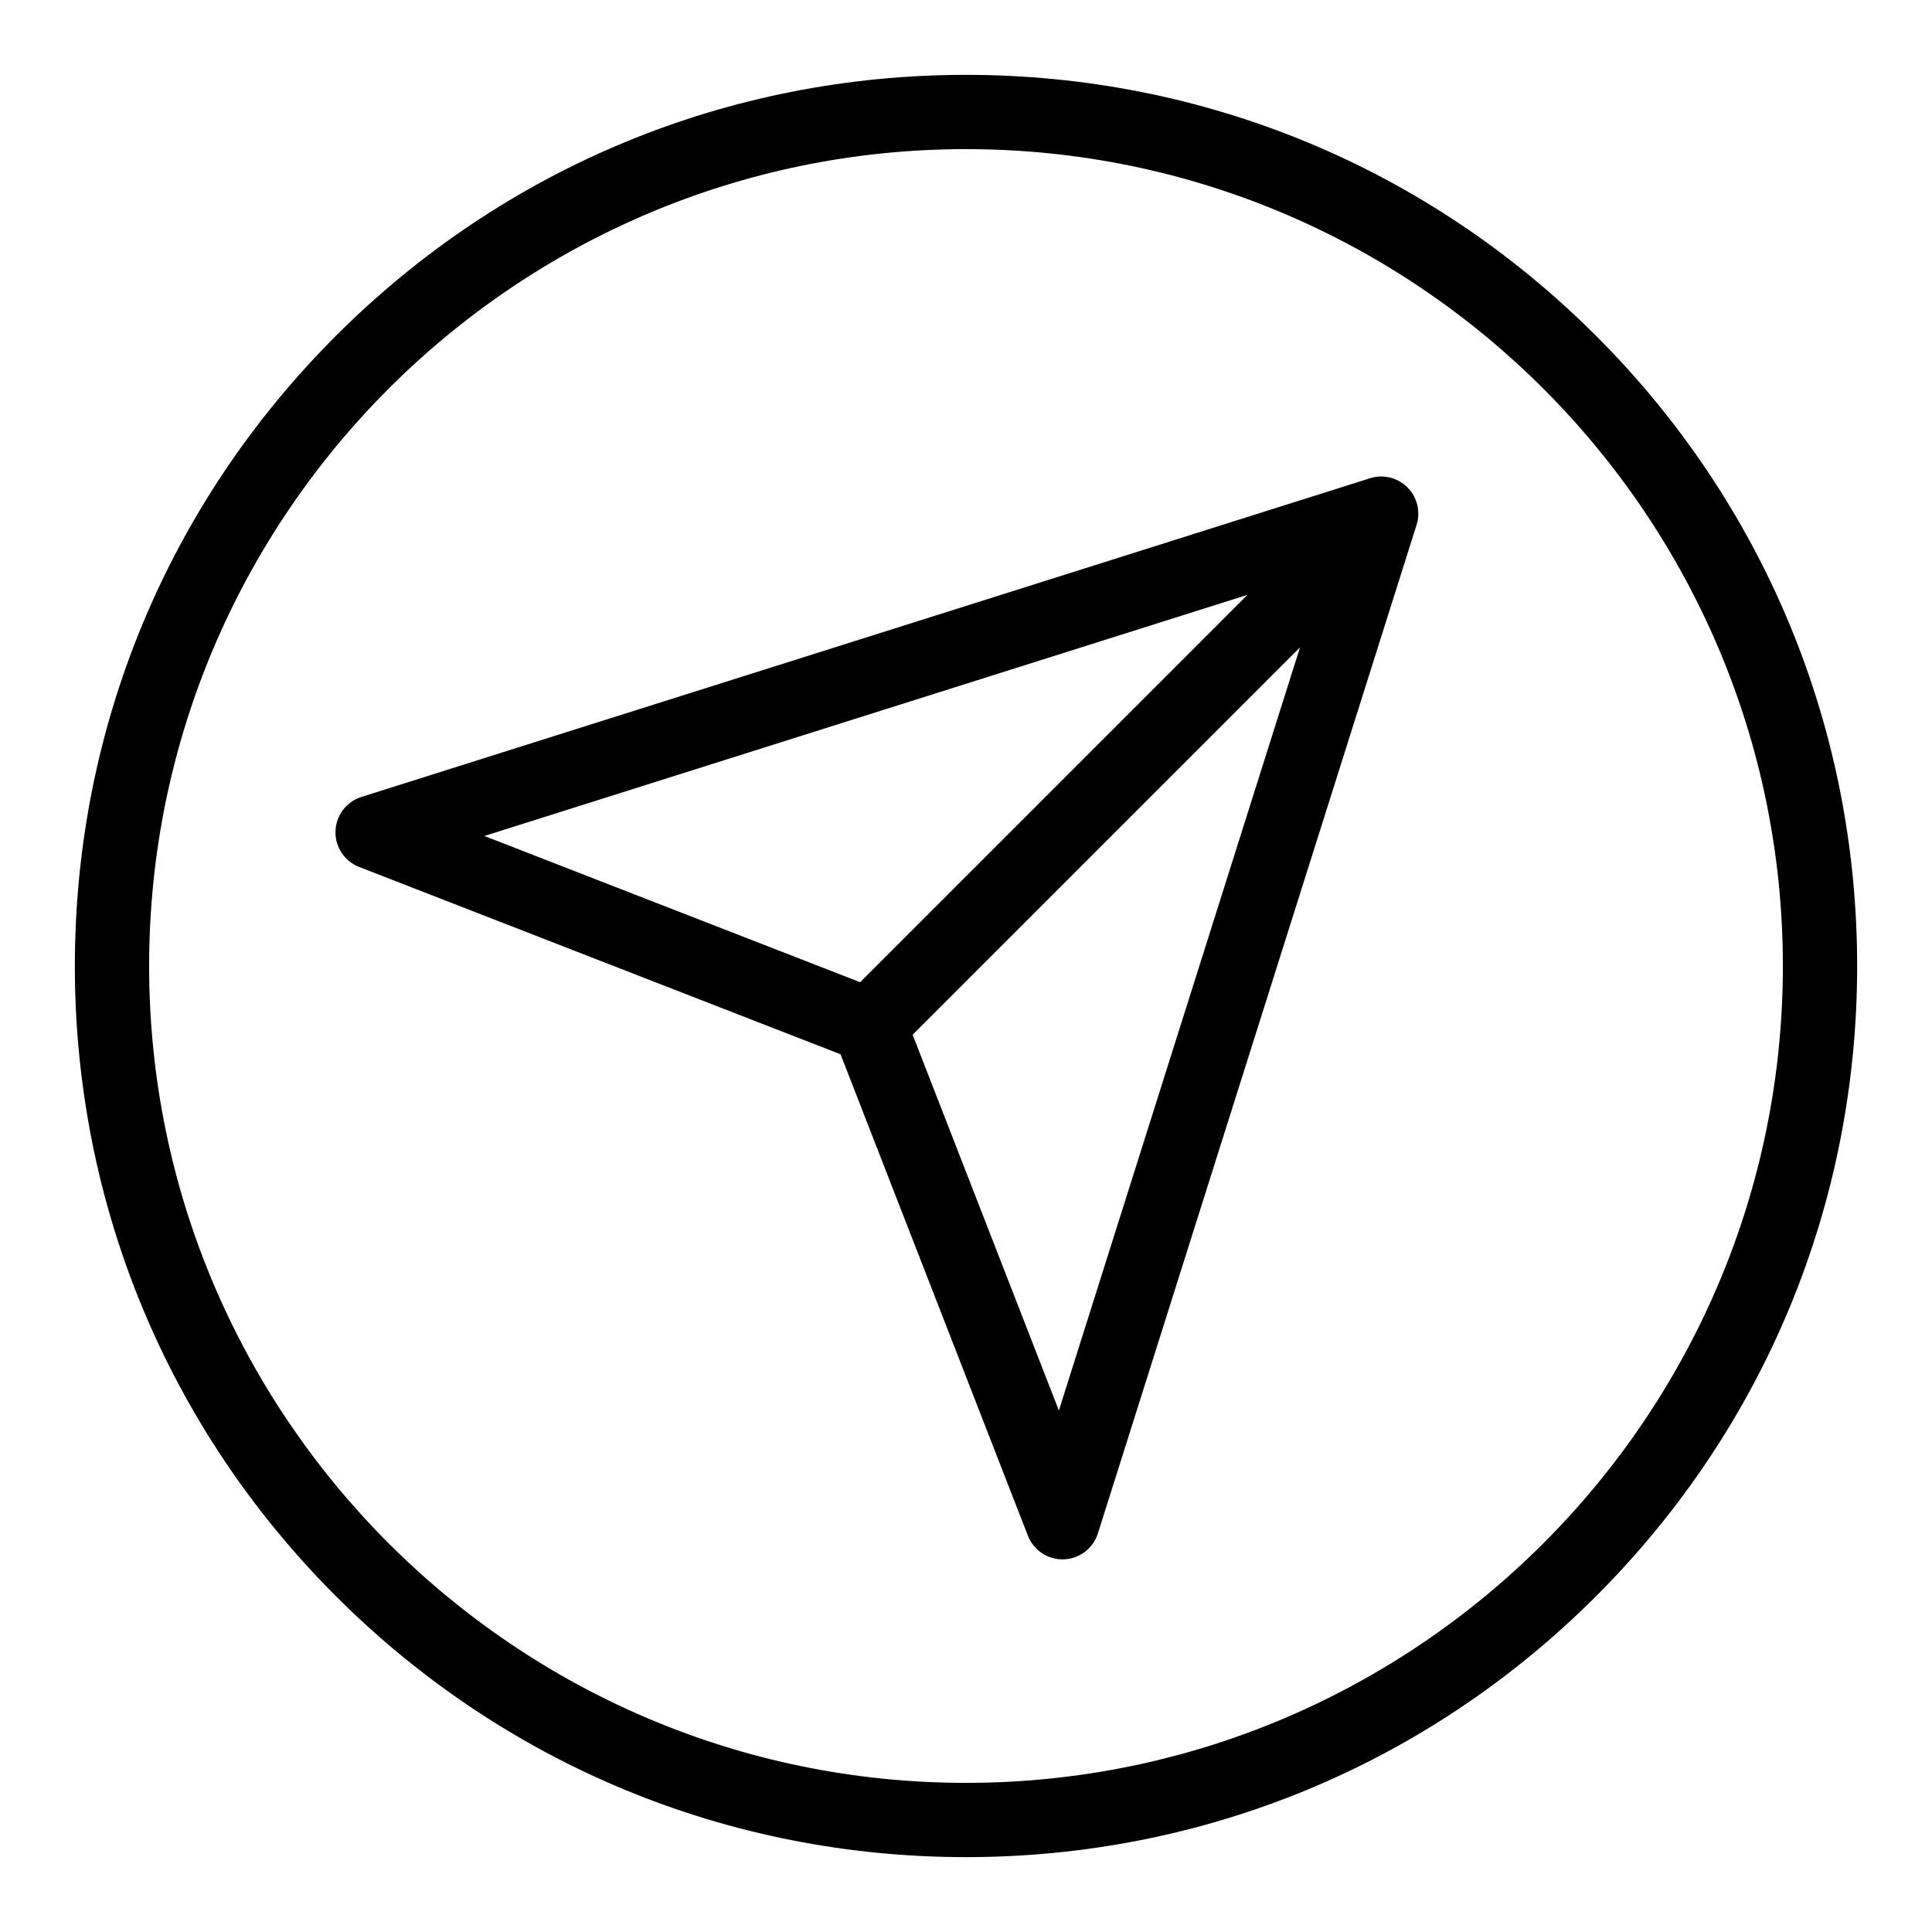
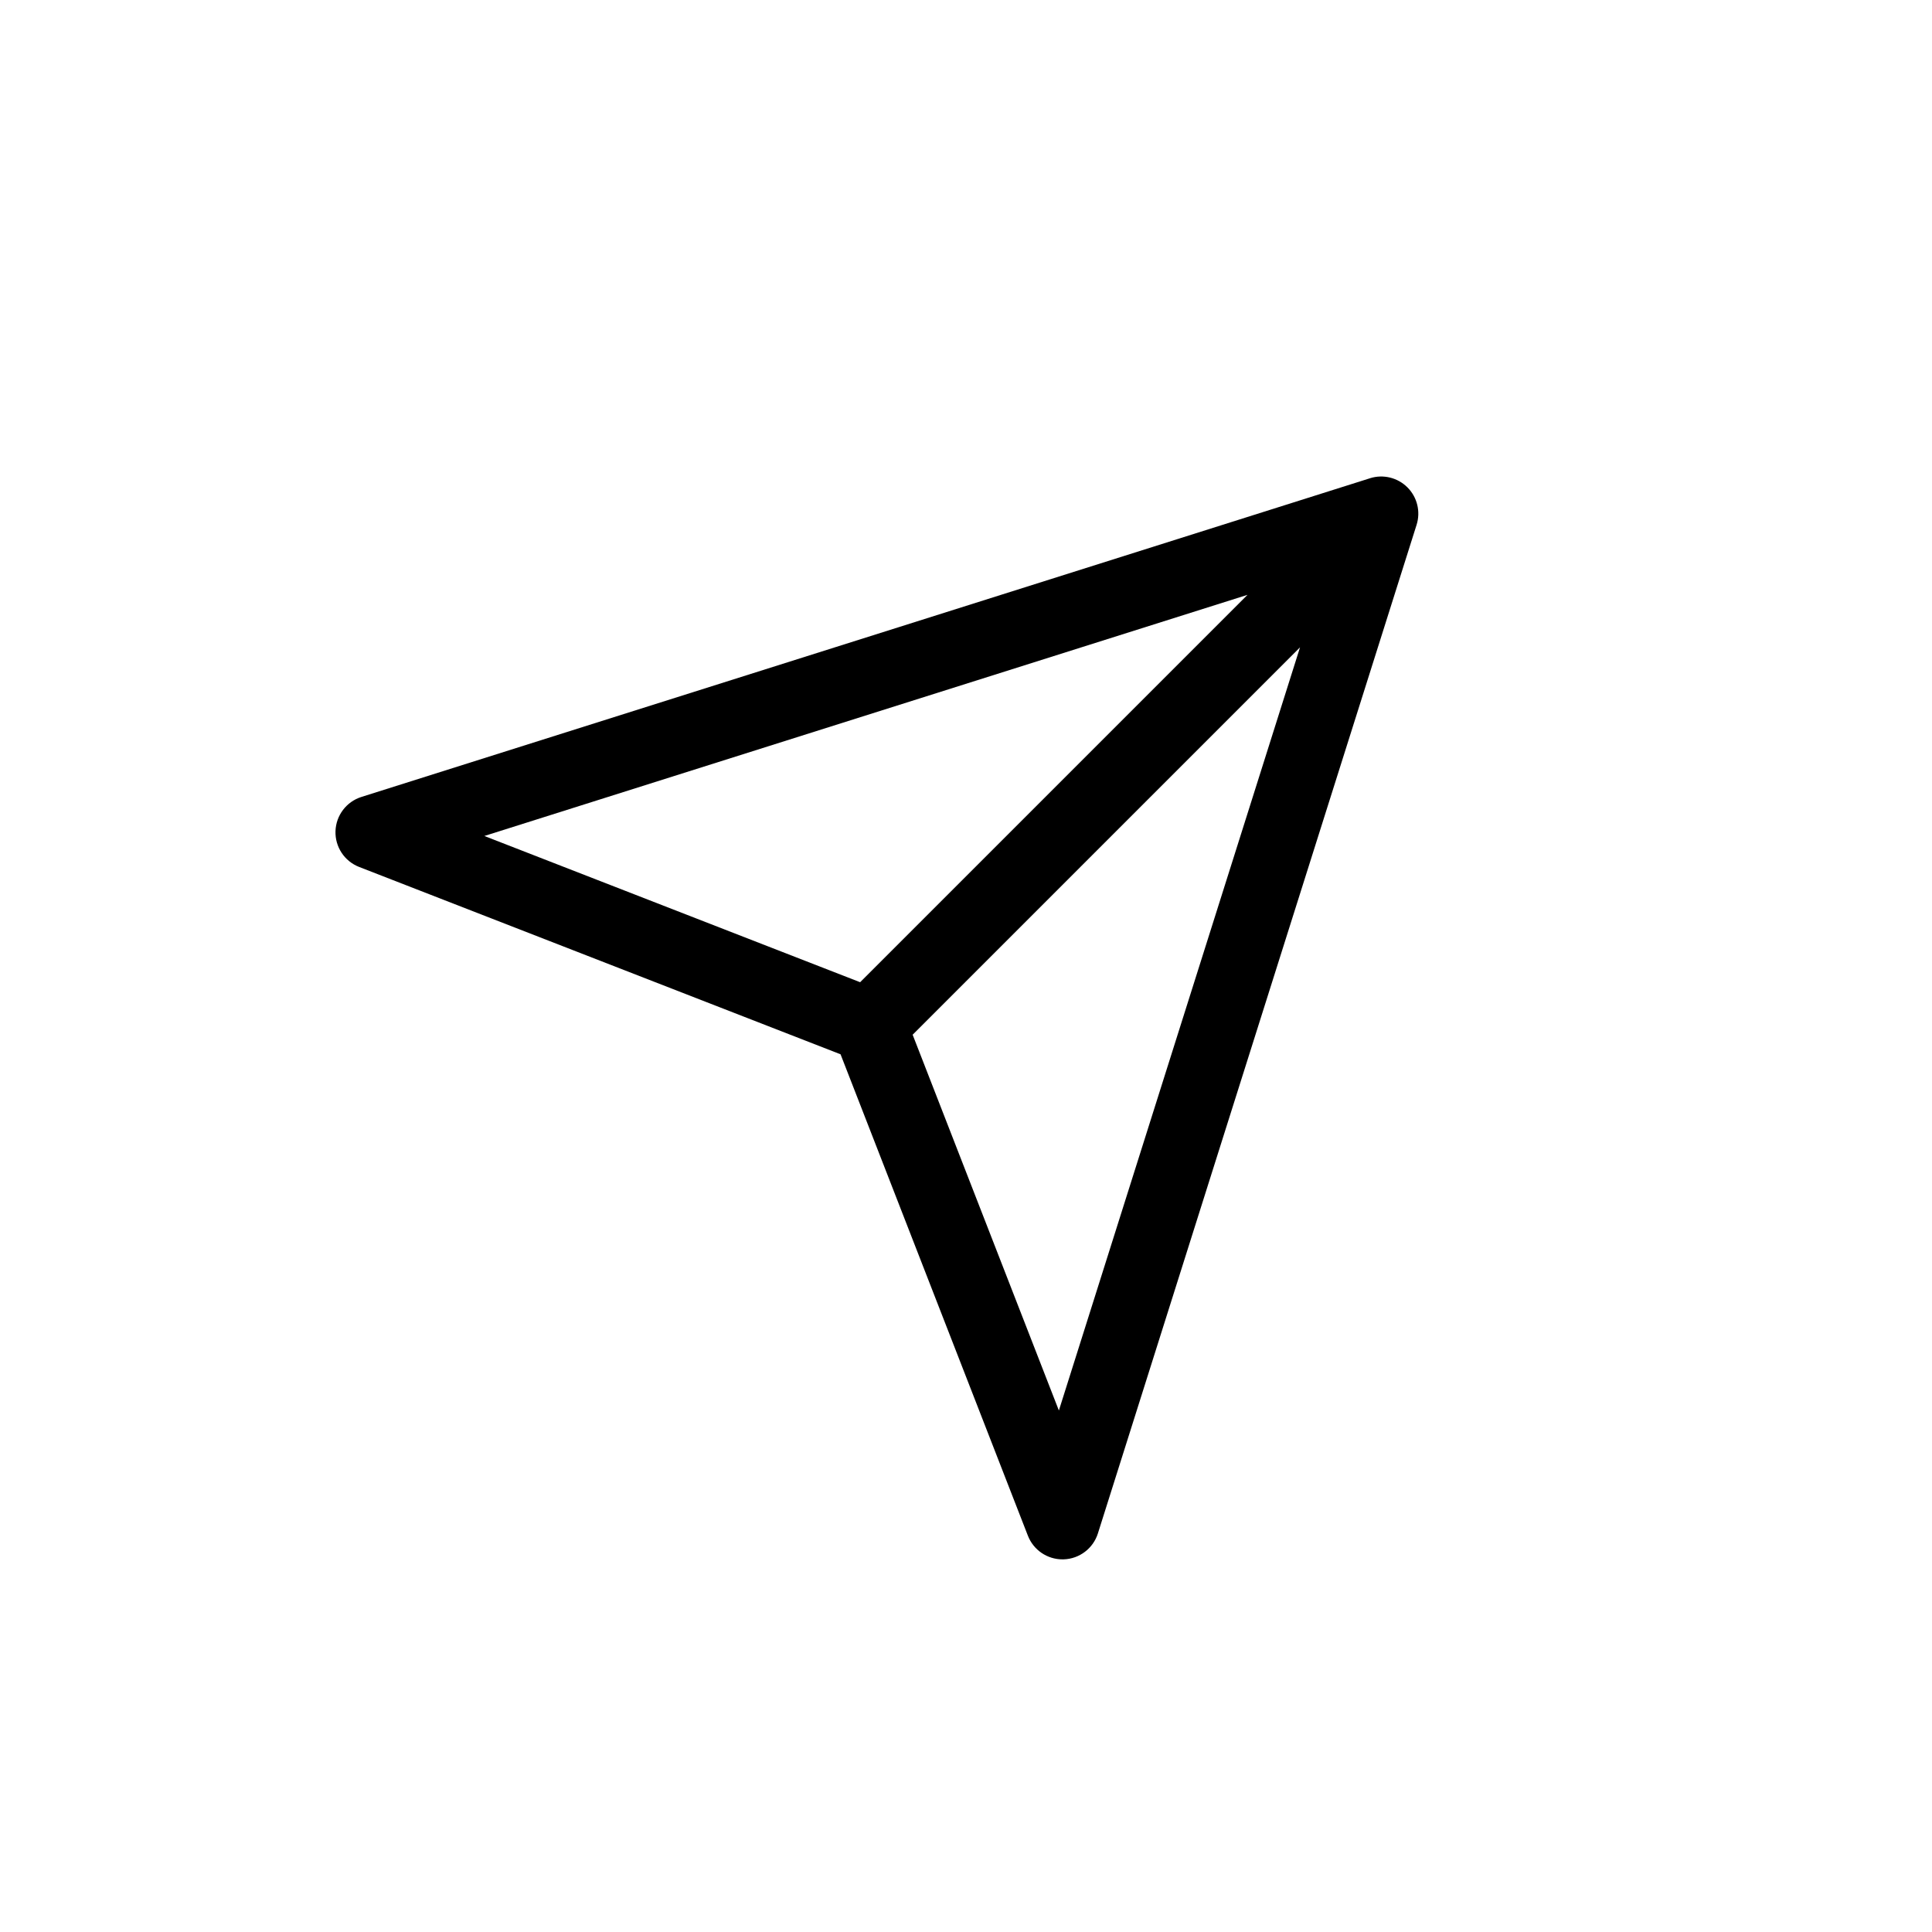
<svg xmlns="http://www.w3.org/2000/svg" fill="#000000" width="800px" height="800px" version="1.1" viewBox="144 144 512 512">
  <g>
    <path d="m507.07 270.74-267.29 84.457c-3.981 1.258-6.734 4.891-6.871 9.062-0.137 4.172 2.375 7.977 6.266 9.492l127.58 49.648 49.648 127.58c1.477 3.789 5.121 6.269 9.168 6.269 0.105 0 0.215-0.004 0.32-0.004 4.172-0.137 7.805-2.891 9.062-6.871l84.457-267.29c1.105-3.5 0.172-7.324-2.426-9.922-2.59-2.594-6.418-3.527-9.918-2.426zm-32.465 30.898-102.66 102.66-99.586-38.754zm-49.992 216.16-38.754-99.586 102.66-102.66z" />
-     <path d="m566.99 233.01c-44.602-44.605-103.91-69.172-166.99-69.172-63.082 0-122.39 24.566-166.99 69.172-44.605 44.605-69.172 103.91-69.172 166.99s24.566 122.39 69.168 166.99c44.609 44.602 103.91 69.168 167 69.168s122.39-24.566 166.99-69.168c44.602-44.605 69.168-103.91 69.168-166.99 0-63.082-24.566-122.39-69.172-166.99zm-166.99 383.47c-119.37 0-216.48-97.113-216.48-216.48 0-119.37 97.109-216.48 216.48-216.48 119.37 0 216.48 97.113 216.48 216.48s-97.113 216.48-216.48 216.48z" />
  </g>
</svg>